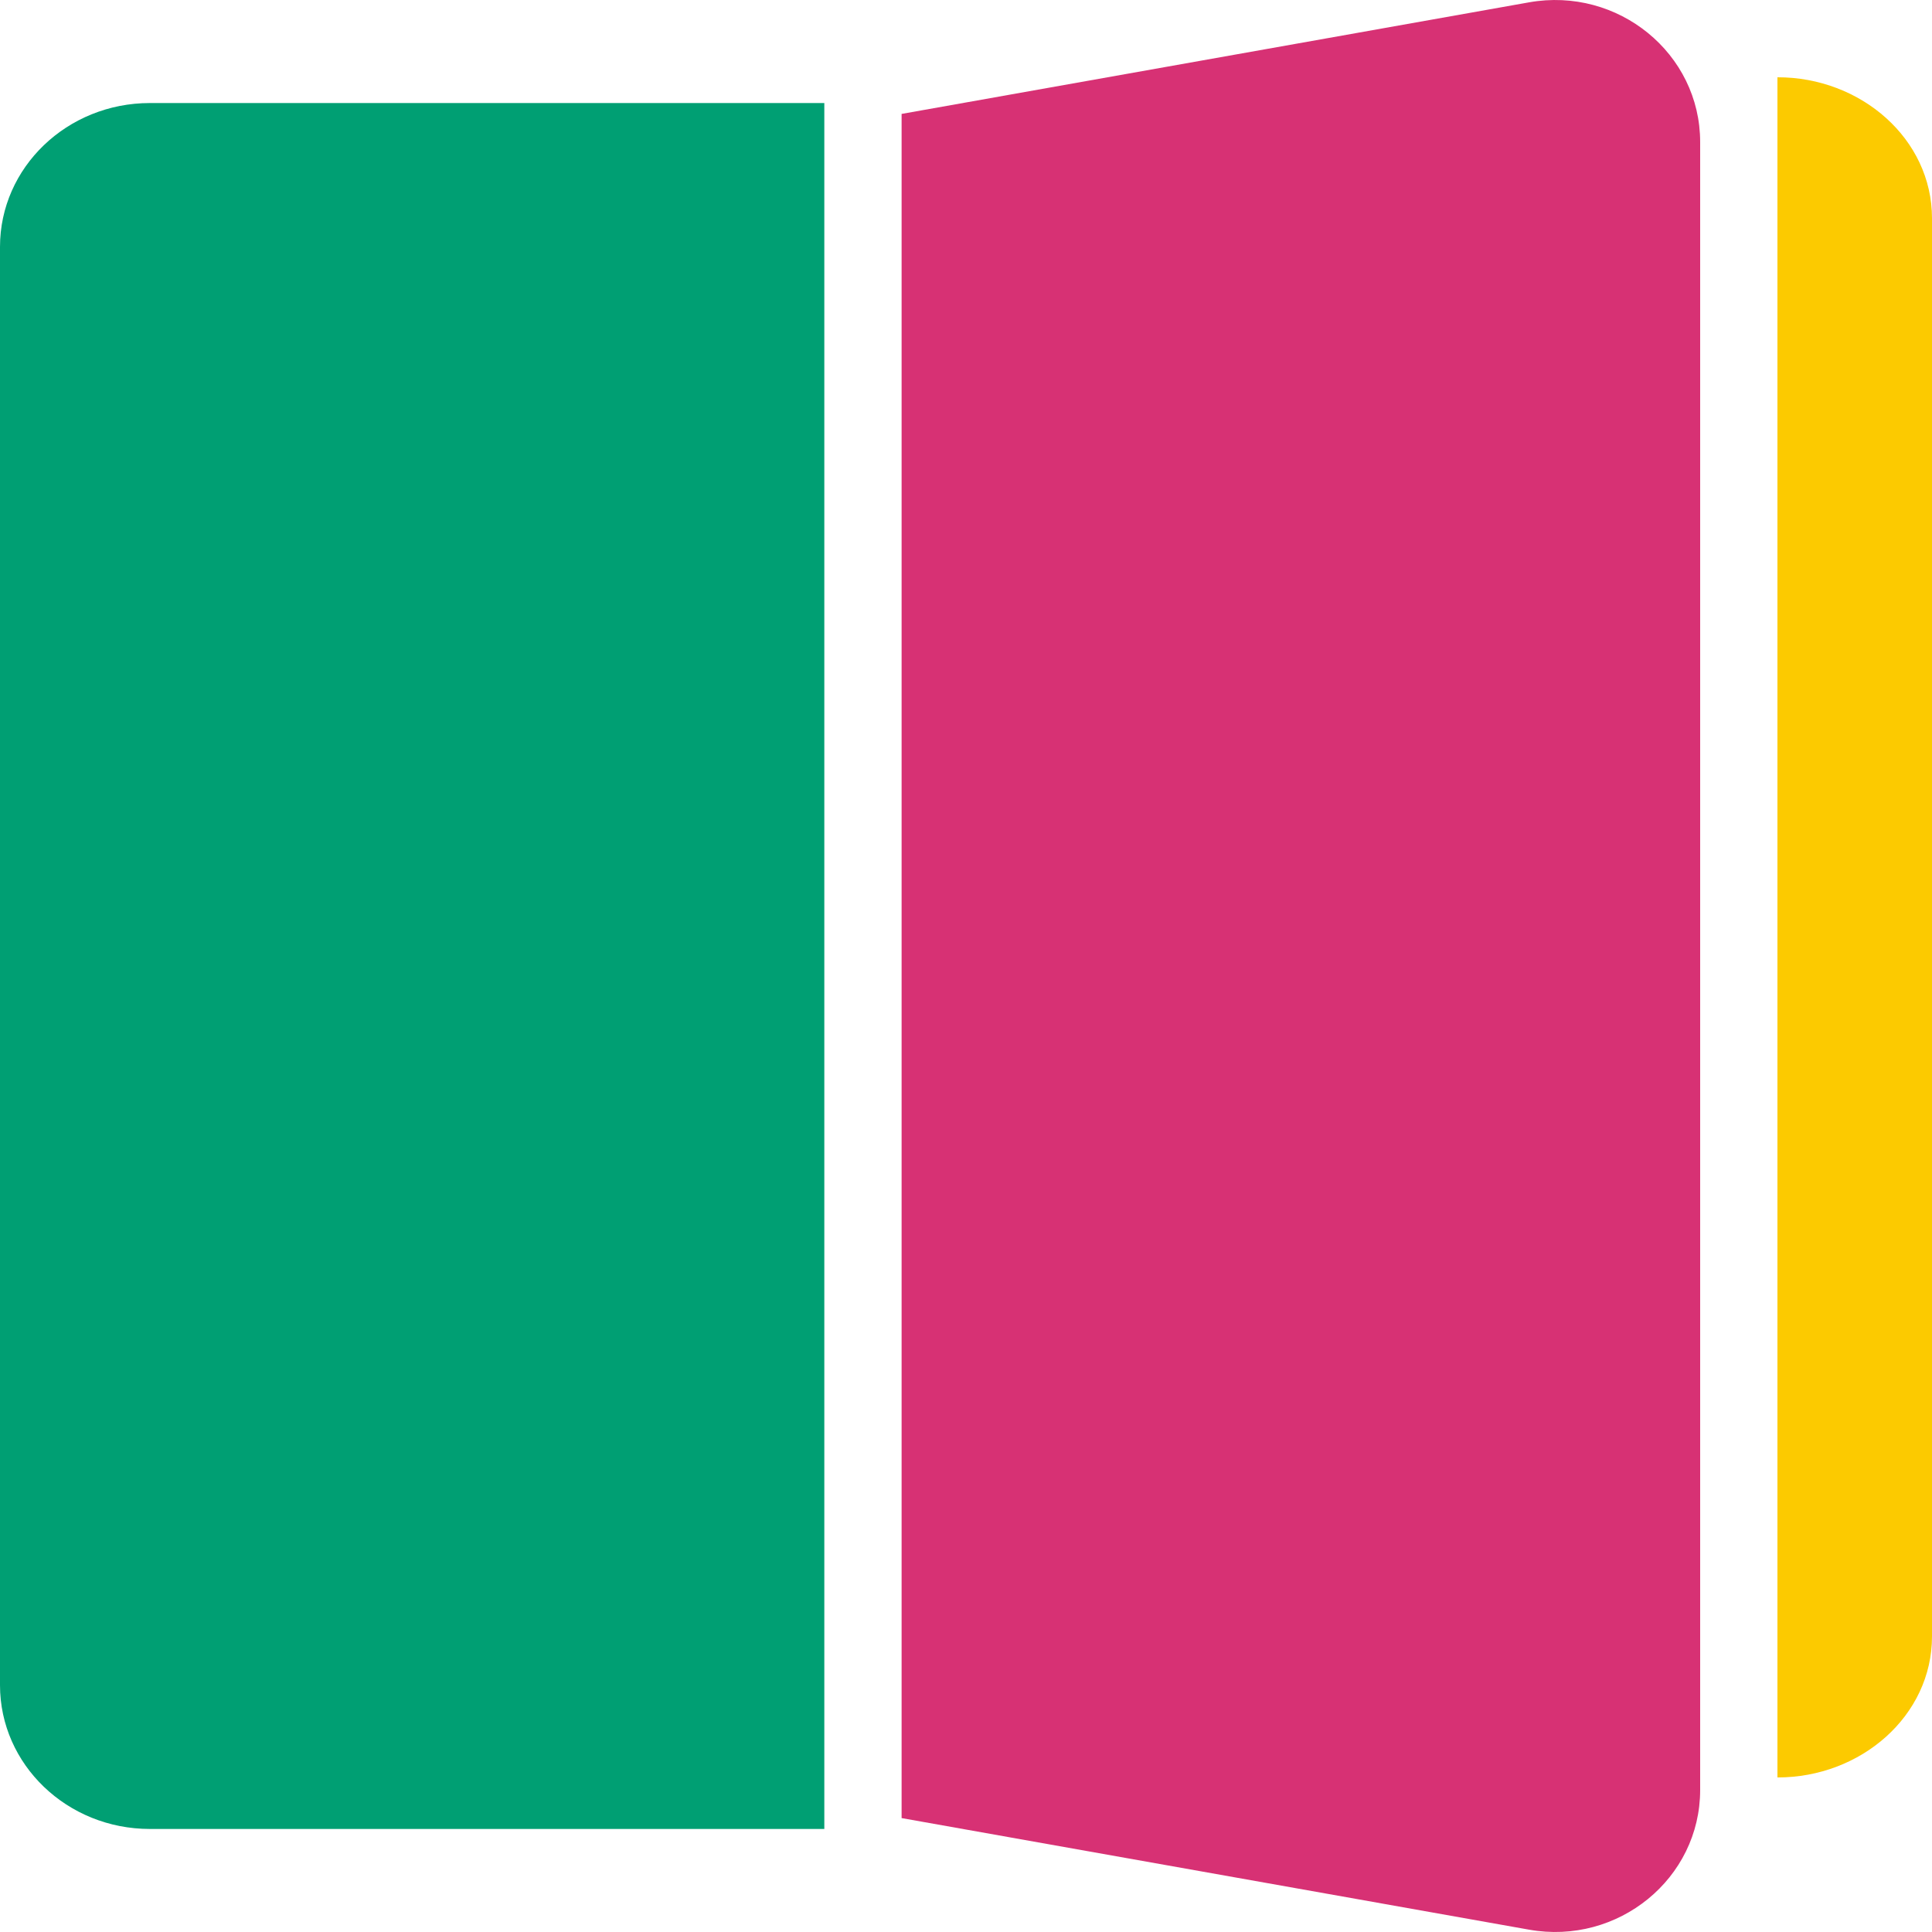
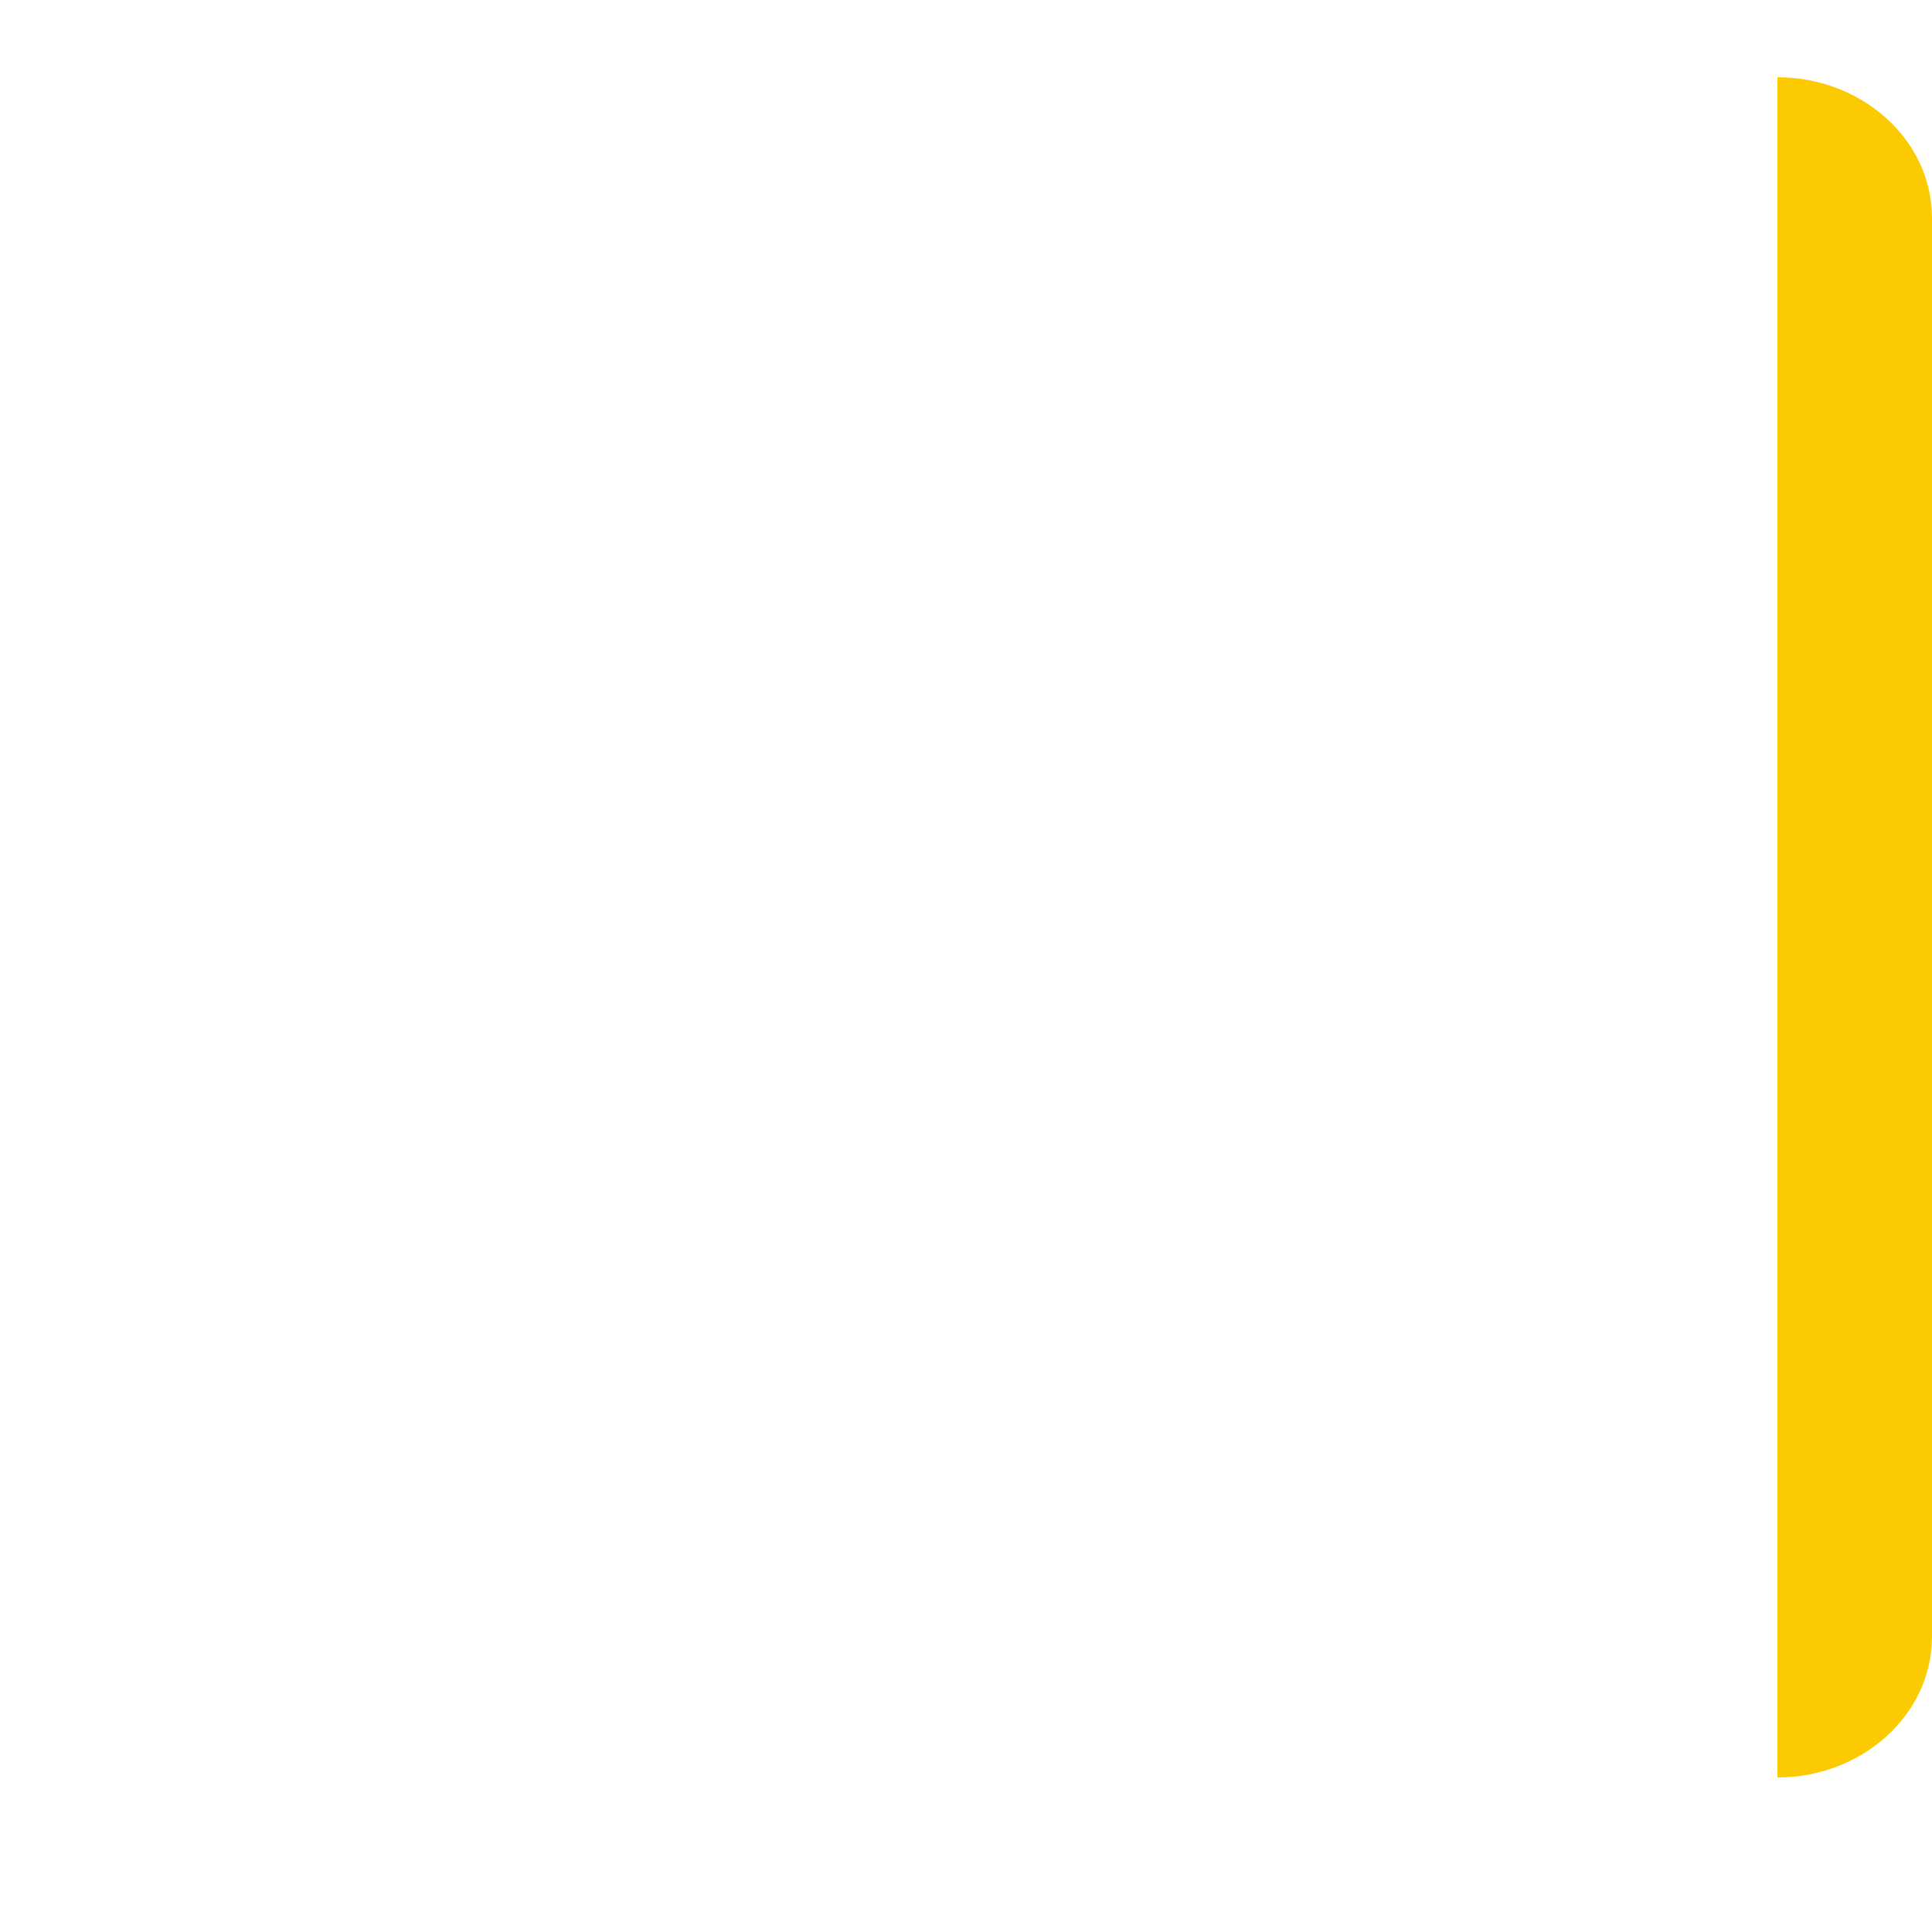
<svg xmlns="http://www.w3.org/2000/svg" width="75.0" height="75.0" viewBox="0.0 0.0 75.0 75.0" fill="none">
-   <path d="M0 9.583C0 6.5 2.605 4 5.818 4H32V71H5.818C2.605 71 0 68.5 0 65.417V9.583Z" fill="#009F73" />
  <path d="M69 69C72.236 69.006 75 66.611 75 63.526V8.474C75 5.389 72.236 2.994 69 3V69Z" fill="#FCCA00" />
-   <path d="M35 4.422L59.355 0.091C62.815 -0.525 66 2.075 66 5.515V69.485C66 72.925 62.815 75.525 59.355 74.909L35 70.578V4.422Z" fill="#D73174" />
</svg>